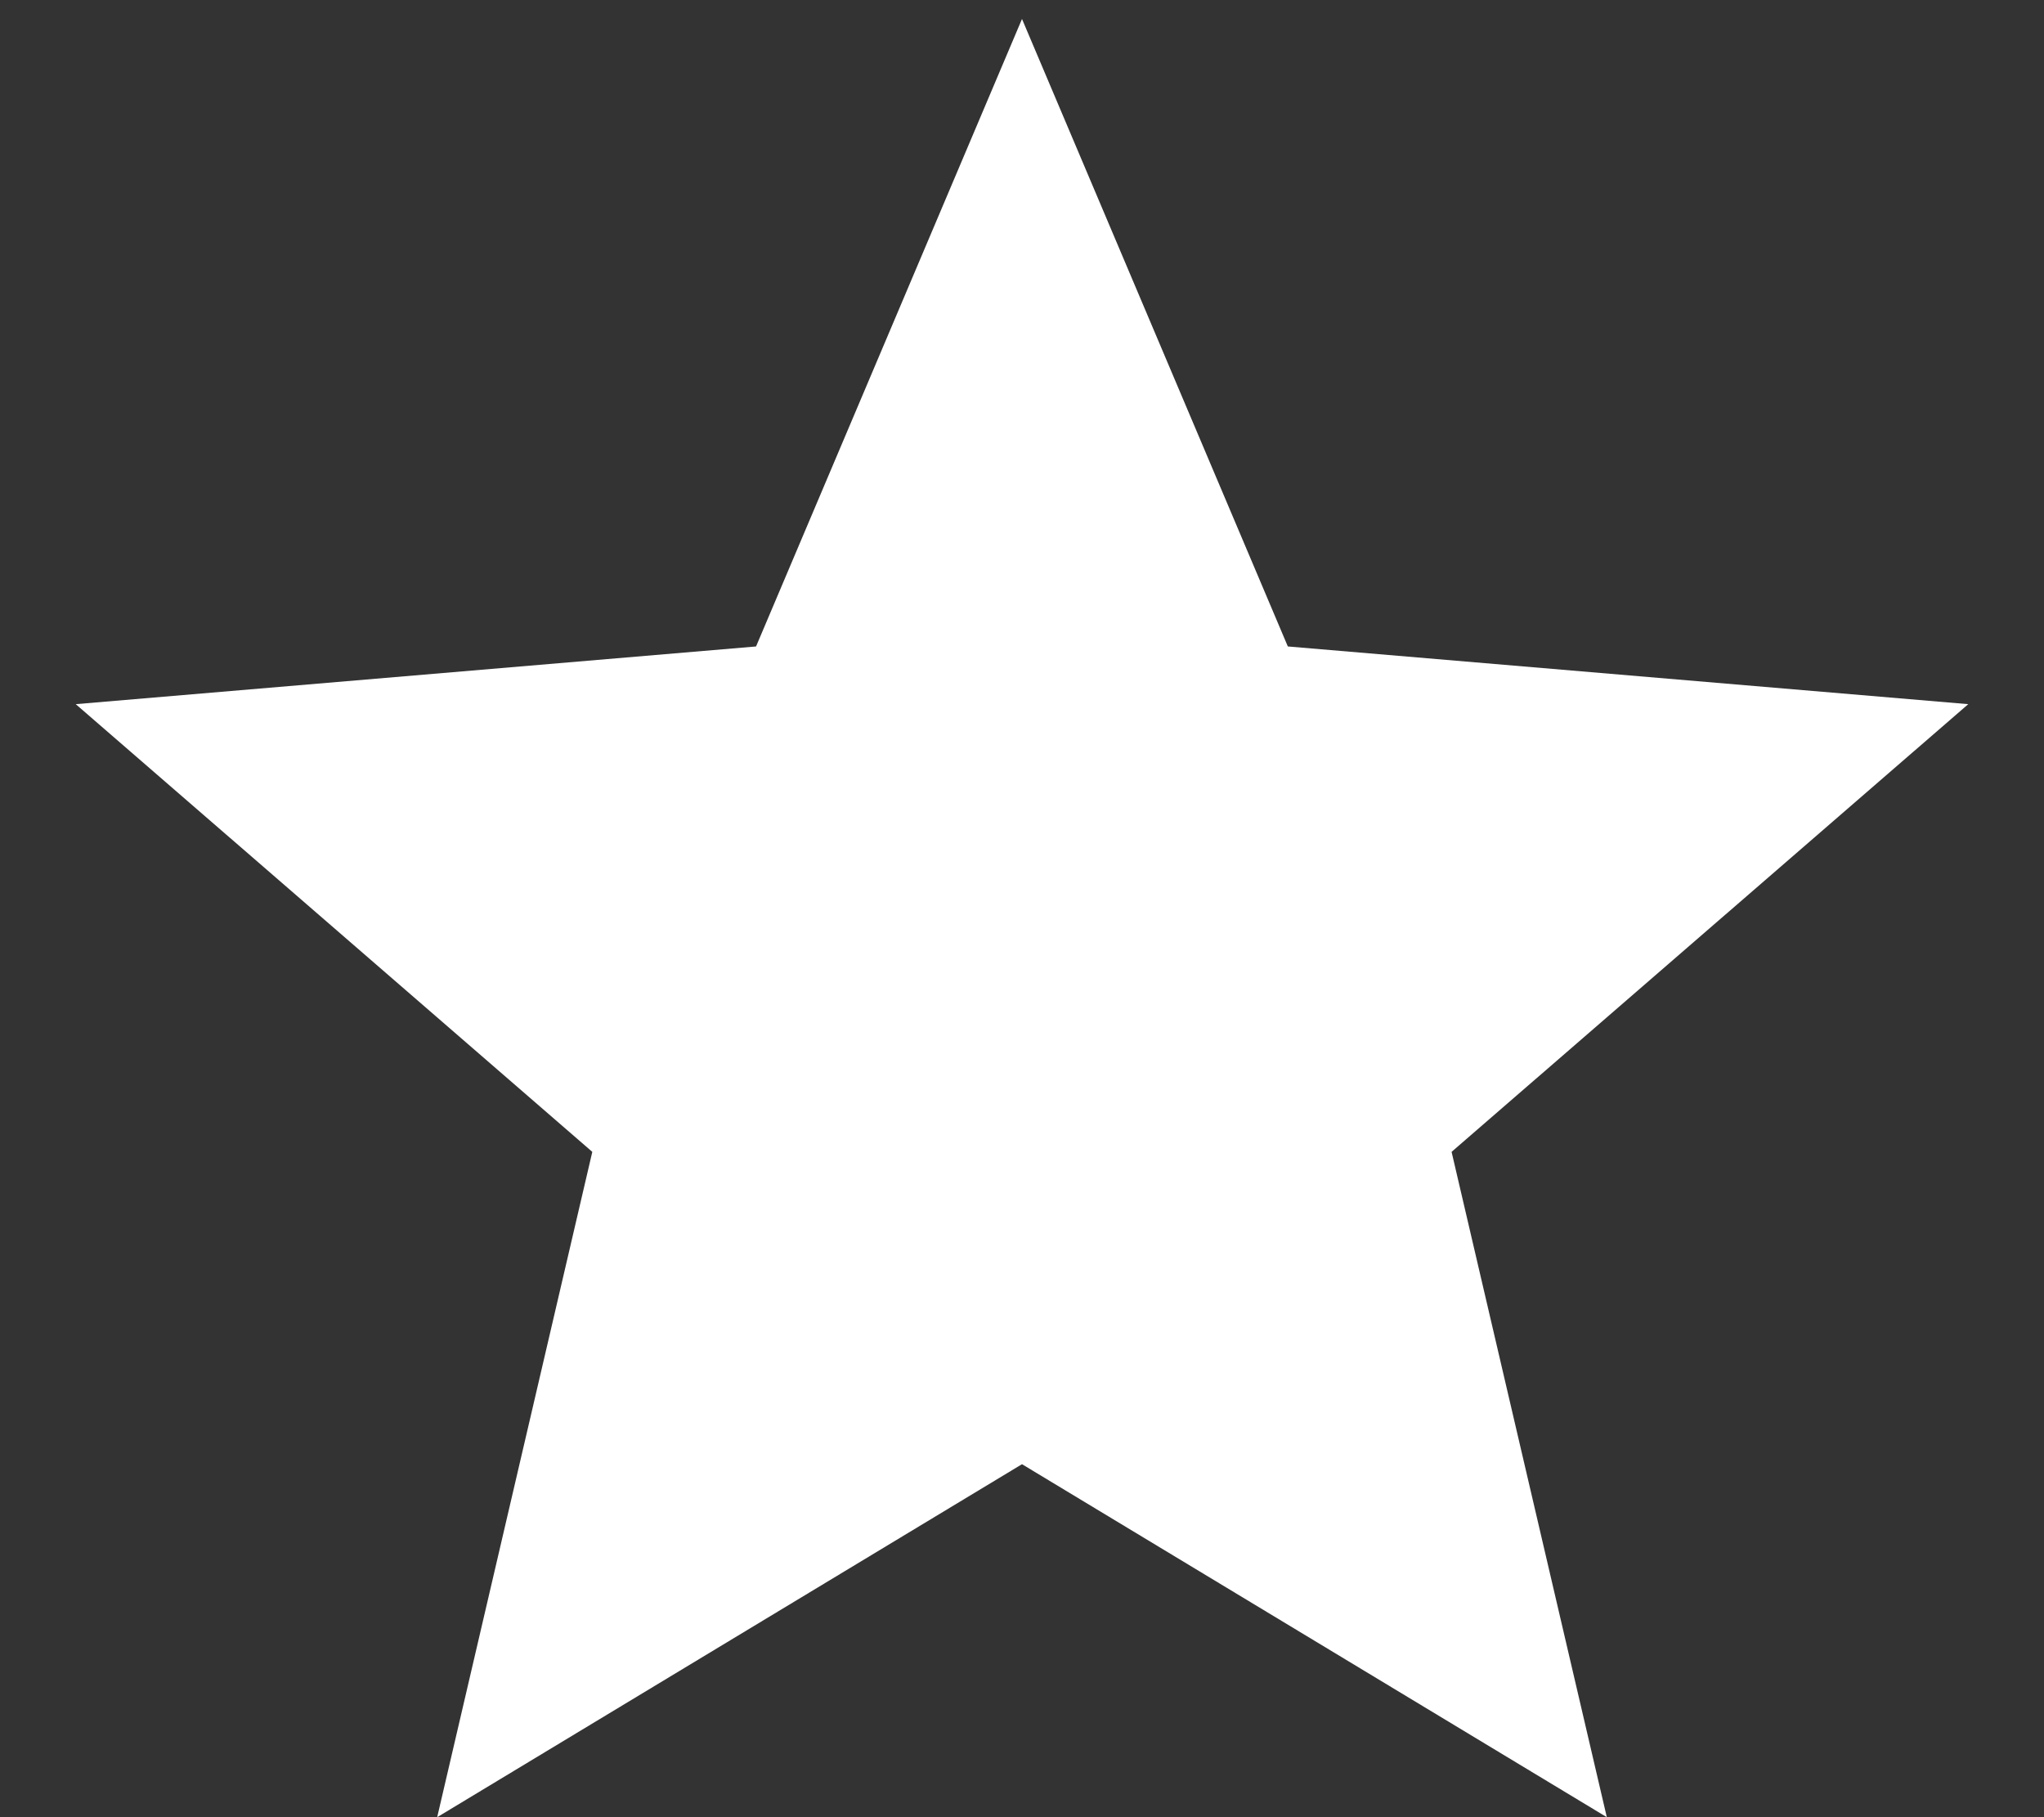
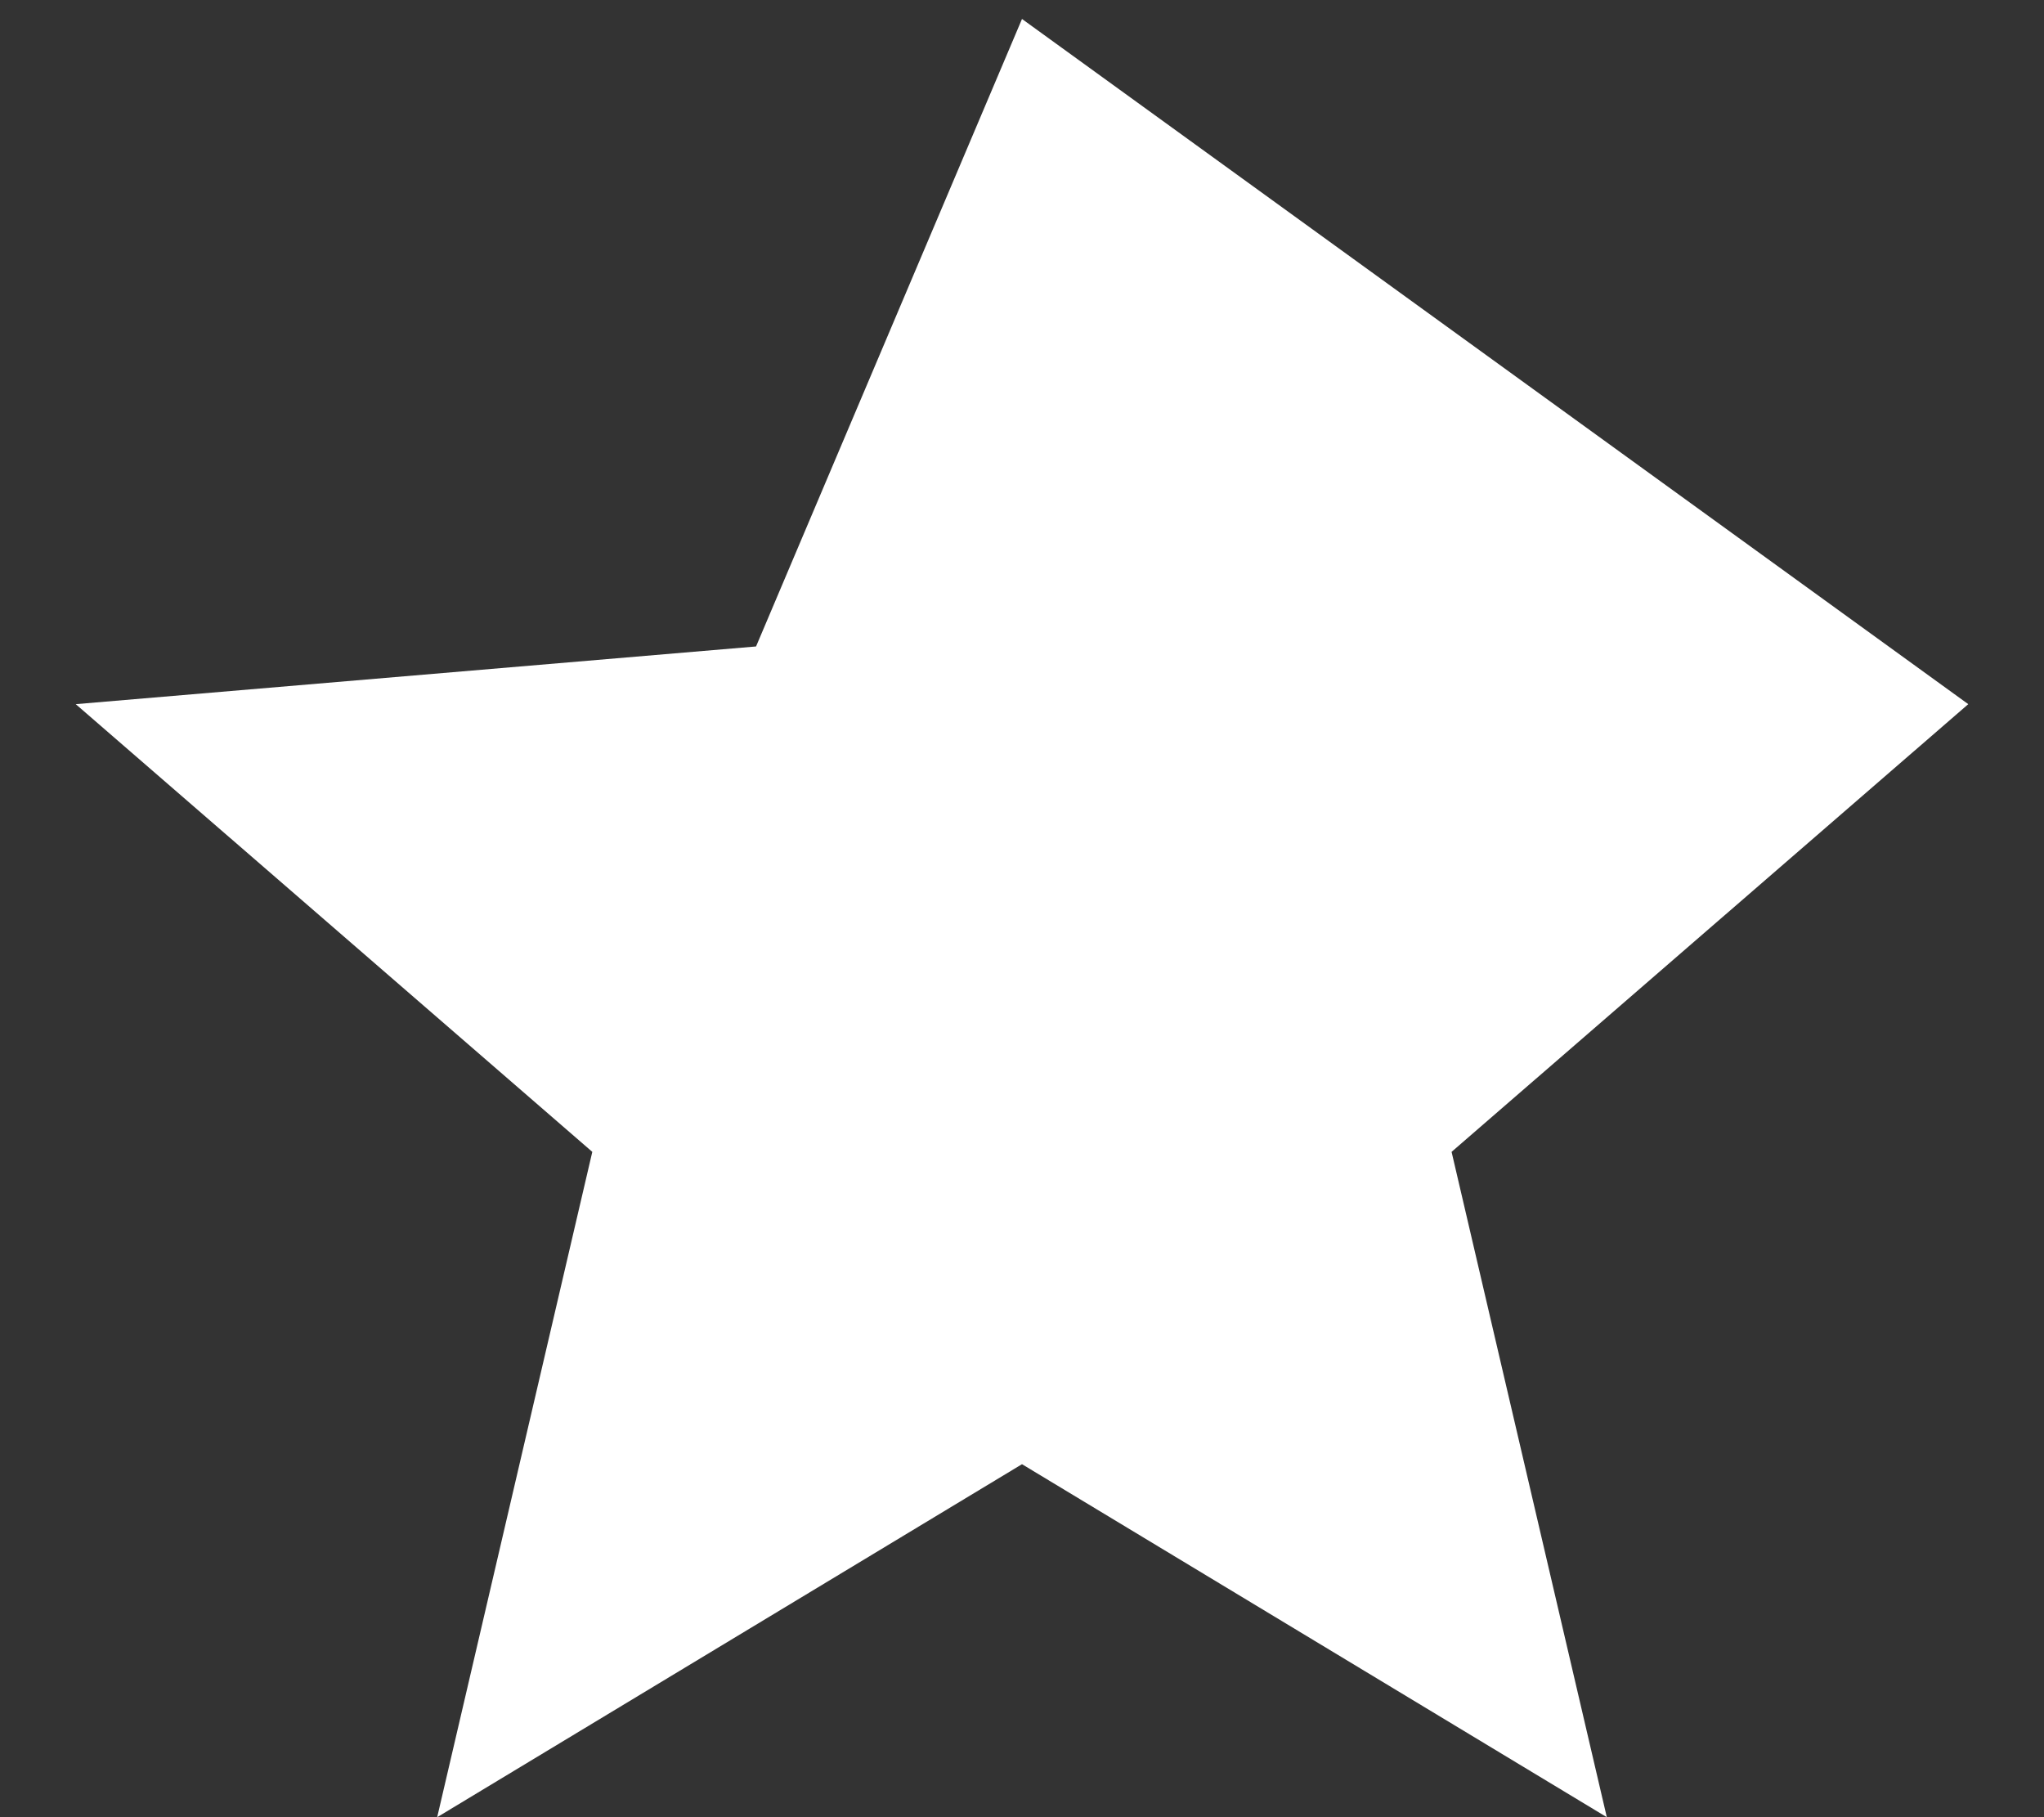
<svg xmlns="http://www.w3.org/2000/svg" width="18" height="16" viewBox="0 0 18 16" fill="none">
  <rect x="0" y="0" width="18" height="16" fill="#333333" stroke="none" />
-   <path d="M9 12.892L14.15 16L12.783 10.142L17.333 6.2L11.341 5.692L9 0.167L6.658 5.692L0.667 6.2L5.216 10.142L3.85 16L9 12.892Z" fill="white" />
+   <path d="M9 12.892L14.15 16L12.783 10.142L17.333 6.2L9 0.167L6.658 5.692L0.667 6.2L5.216 10.142L3.85 16L9 12.892Z" fill="white" />
</svg>